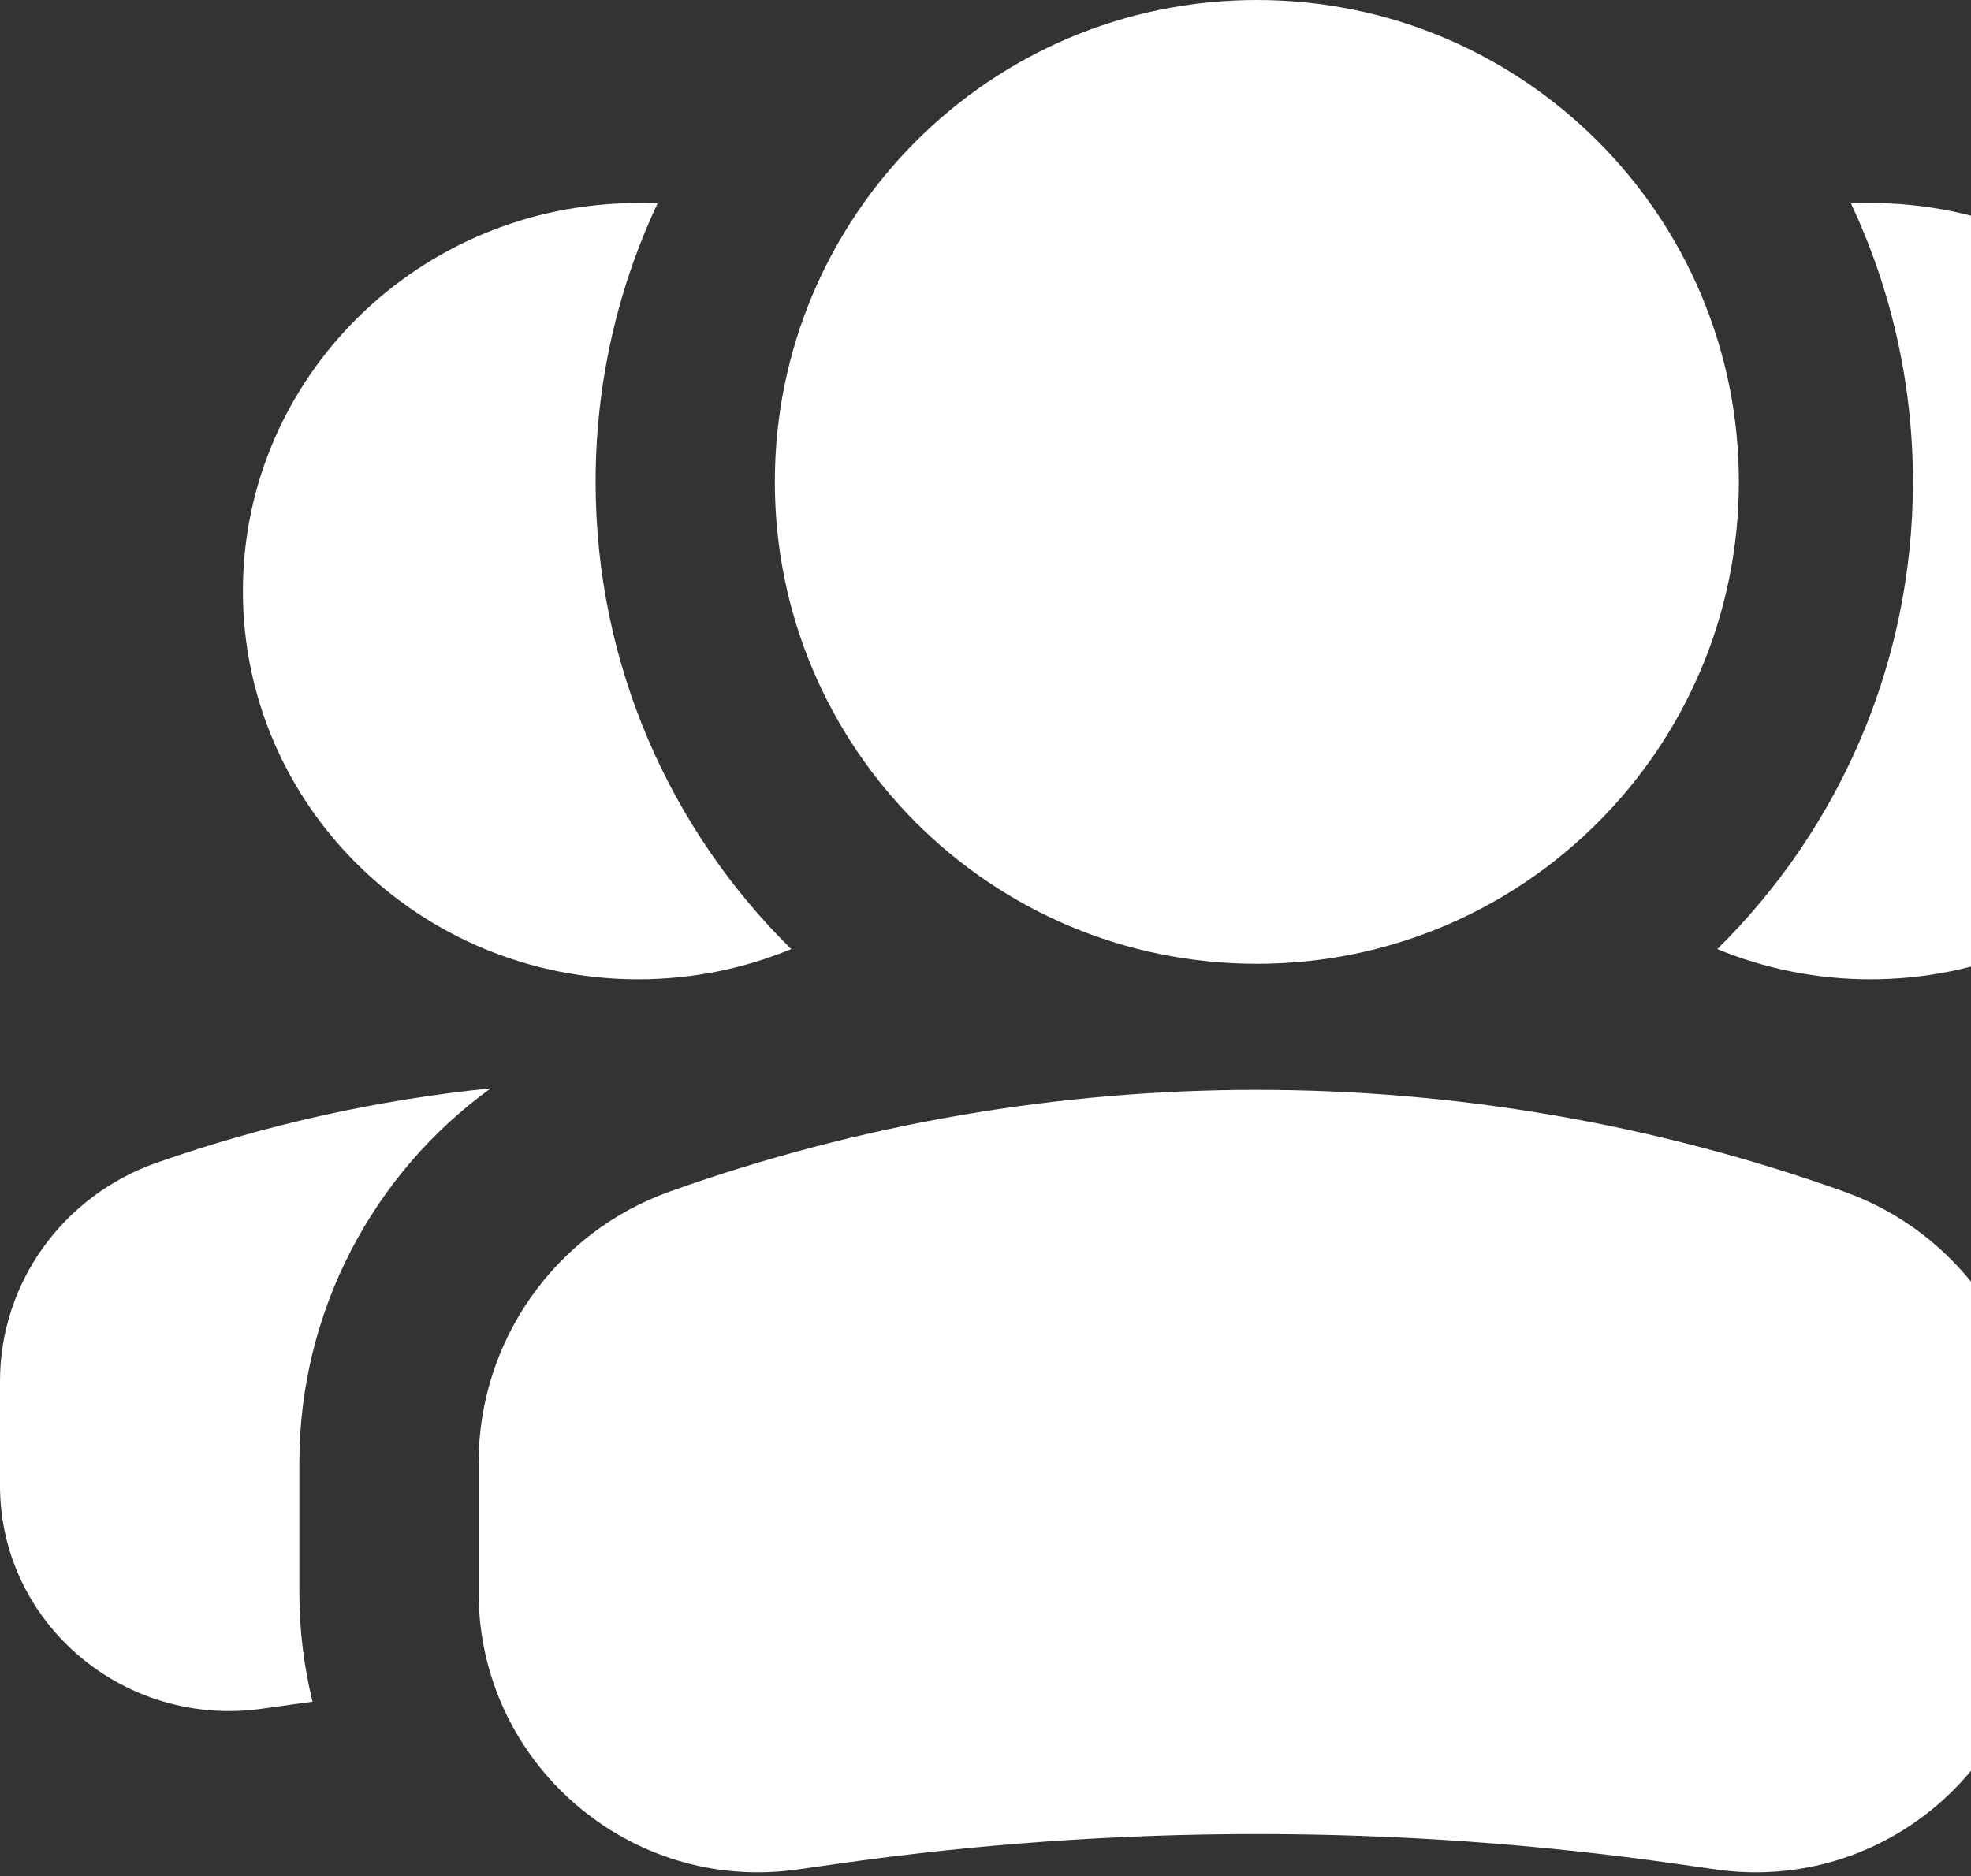
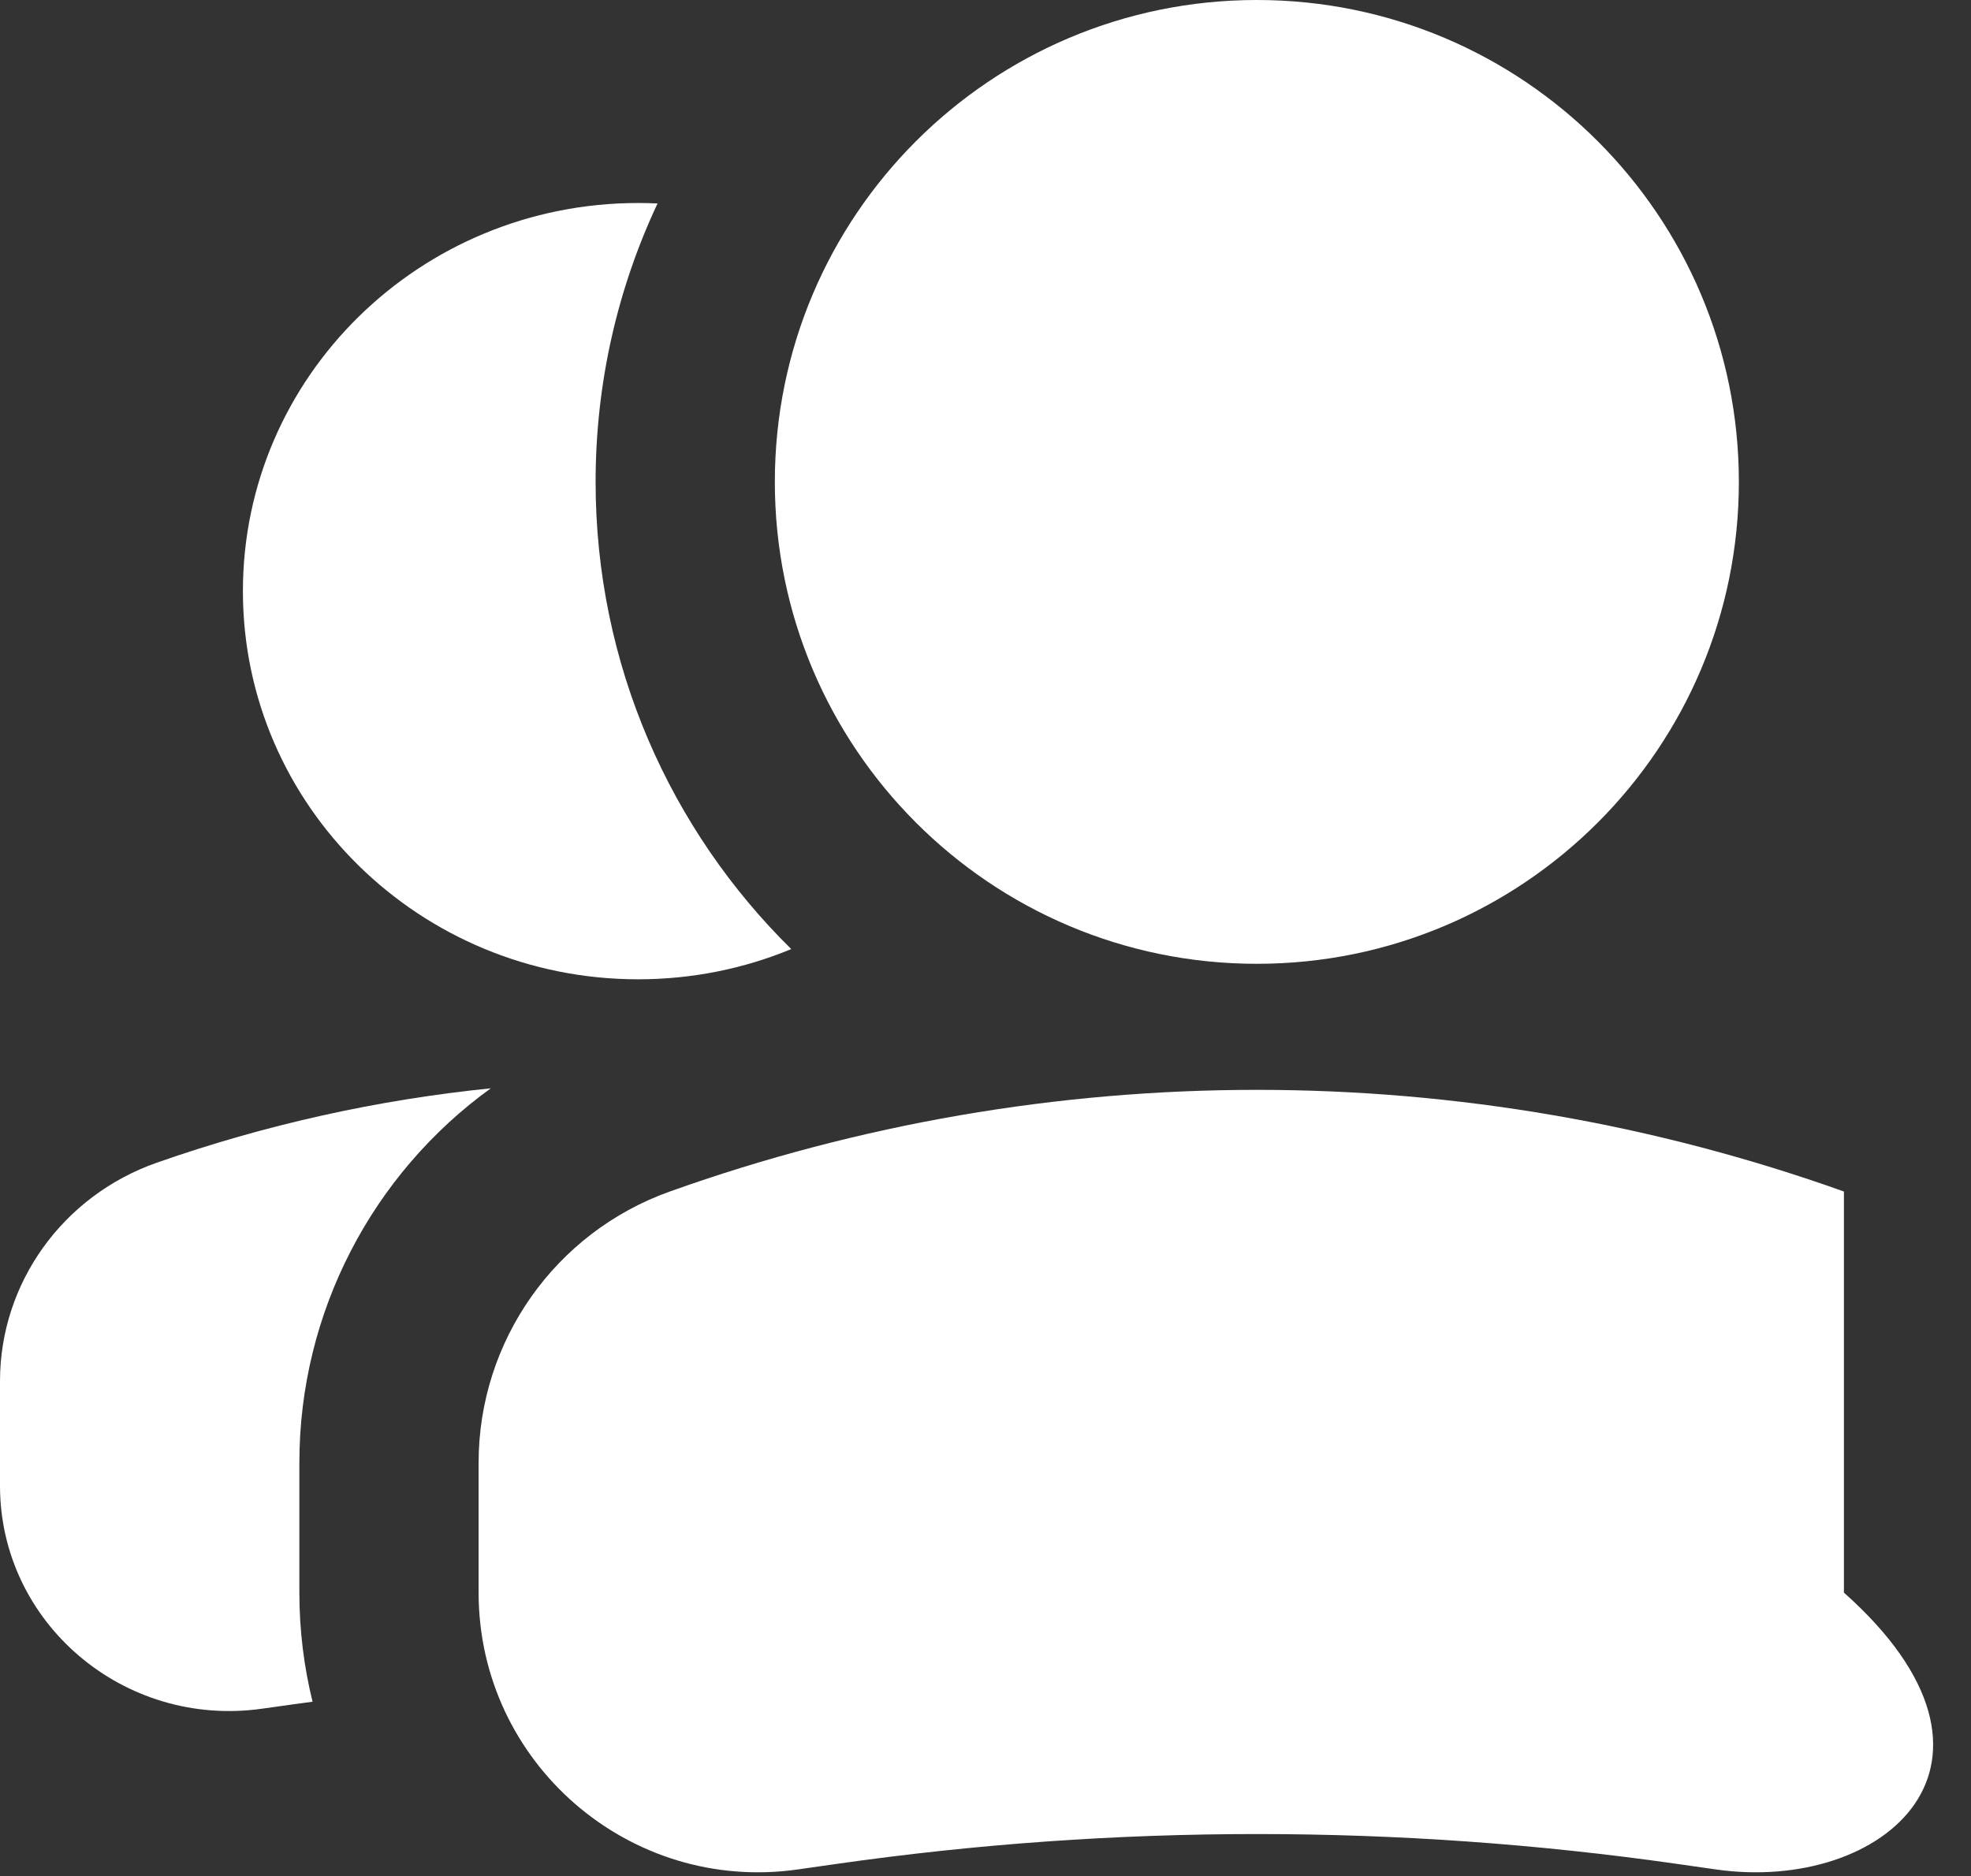
<svg xmlns="http://www.w3.org/2000/svg" width="125" height="119" viewBox="0 0 125 119" fill="none">
  <rect x="0" y="0" width="125" height="119" fill="#333333" stroke="none" />
  <path d="M127.964 69.034C135.145 69.764 142.258 71.337 149.148 73.754C155.11 75.846 159.089 81.392 159.089 87.611V94.246C159.089 102.941 151.25 109.619 142.488 108.39L140.475 108.108C140.073 108.051 139.67 107.997 139.267 107.944C139.811 105.733 140.103 103.416 140.103 101.024V92.785C140.103 83.218 135.456 74.45 127.964 69.034Z" fill="white" />
-   <path d="M118.619 12.877C132.462 12.877 143.684 23.901 143.684 37.498C143.684 51.096 132.462 62.12 118.619 62.12C115.176 62.12 111.895 61.437 108.909 60.203C116.566 52.658 121.316 42.169 121.316 30.569C121.316 24.253 119.906 18.268 117.388 12.906C117.796 12.887 118.206 12.877 118.619 12.877Z" fill="white" />
  <path d="M31.125 69.034C23.945 69.764 16.831 71.337 9.941 73.754C3.98 75.846 7.13683e-05 81.392 0 87.611V94.246C3.05138e-05 102.941 7.84 109.619 16.602 108.39L18.614 108.108C19.017 108.051 19.42 107.997 19.822 107.944C19.278 105.733 18.986 103.416 18.986 101.024V92.785C18.986 83.218 23.634 74.45 31.125 69.034Z" fill="white" />
  <path d="M40.471 12.877C26.628 12.877 15.405 23.901 15.405 37.498C15.405 51.096 26.627 62.12 40.471 62.12C43.914 62.12 47.194 61.437 50.181 60.203C42.523 52.658 37.773 42.169 37.773 30.569C37.773 24.253 39.184 18.268 41.701 12.906C41.294 12.887 40.883 12.877 40.471 12.877Z" fill="white" />
  <path fill-rule="evenodd" clip-rule="evenodd" d="M110.278 30.569C110.278 13.686 96.592 0 79.709 0C62.826 0 49.14 13.686 49.14 30.569C49.14 47.451 62.826 61.137 79.709 61.137C96.592 61.137 110.278 47.451 110.278 30.569Z" fill="white" />
-   <path fill-rule="evenodd" clip-rule="evenodd" d="M42.477 75.582C66.554 66.983 92.865 66.983 116.941 75.582C124.212 78.178 129.065 85.065 129.065 92.785V101.024C129.065 111.818 119.504 120.11 108.818 118.584L106.364 118.233C88.684 115.707 70.734 115.707 53.054 118.233L50.6 118.584C39.914 120.11 30.353 111.818 30.353 101.024V92.785C30.353 85.065 35.206 78.178 42.477 75.582Z" fill="white" />
+   <path fill-rule="evenodd" clip-rule="evenodd" d="M42.477 75.582C66.554 66.983 92.865 66.983 116.941 75.582V101.024C129.065 111.818 119.504 120.11 108.818 118.584L106.364 118.233C88.684 115.707 70.734 115.707 53.054 118.233L50.6 118.584C39.914 120.11 30.353 111.818 30.353 101.024V92.785C30.353 85.065 35.206 78.178 42.477 75.582Z" fill="white" />
</svg>